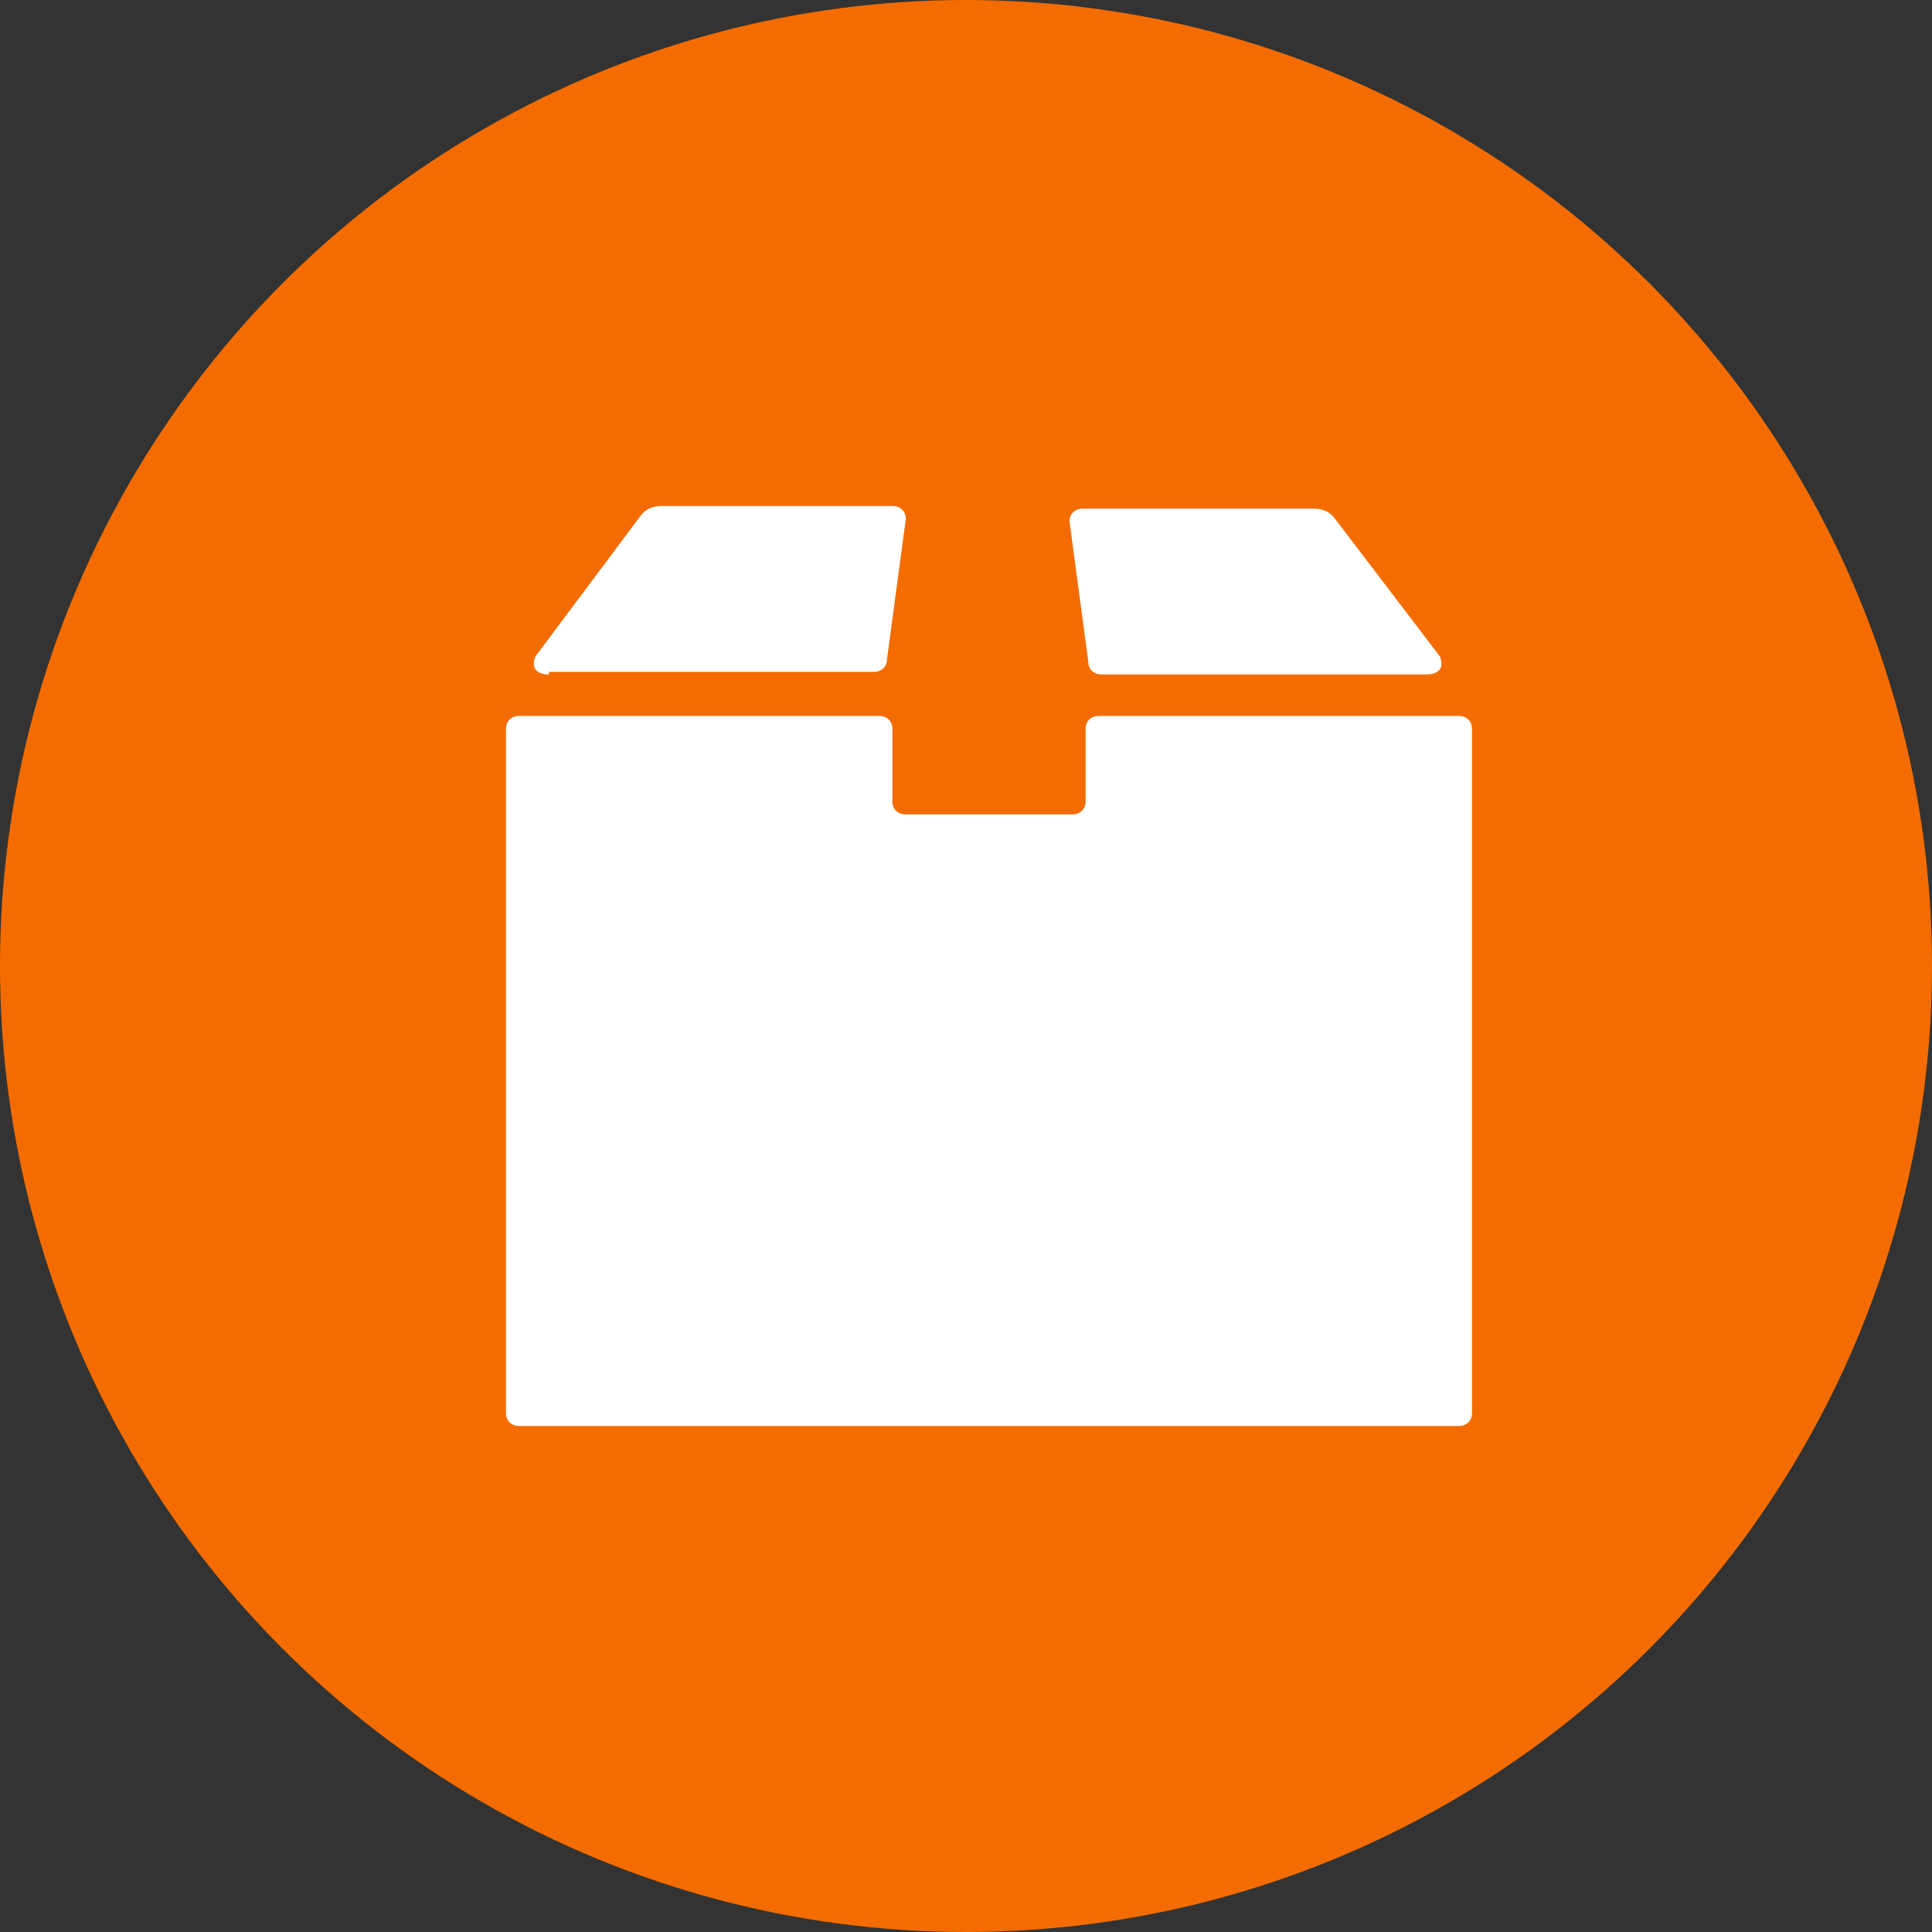
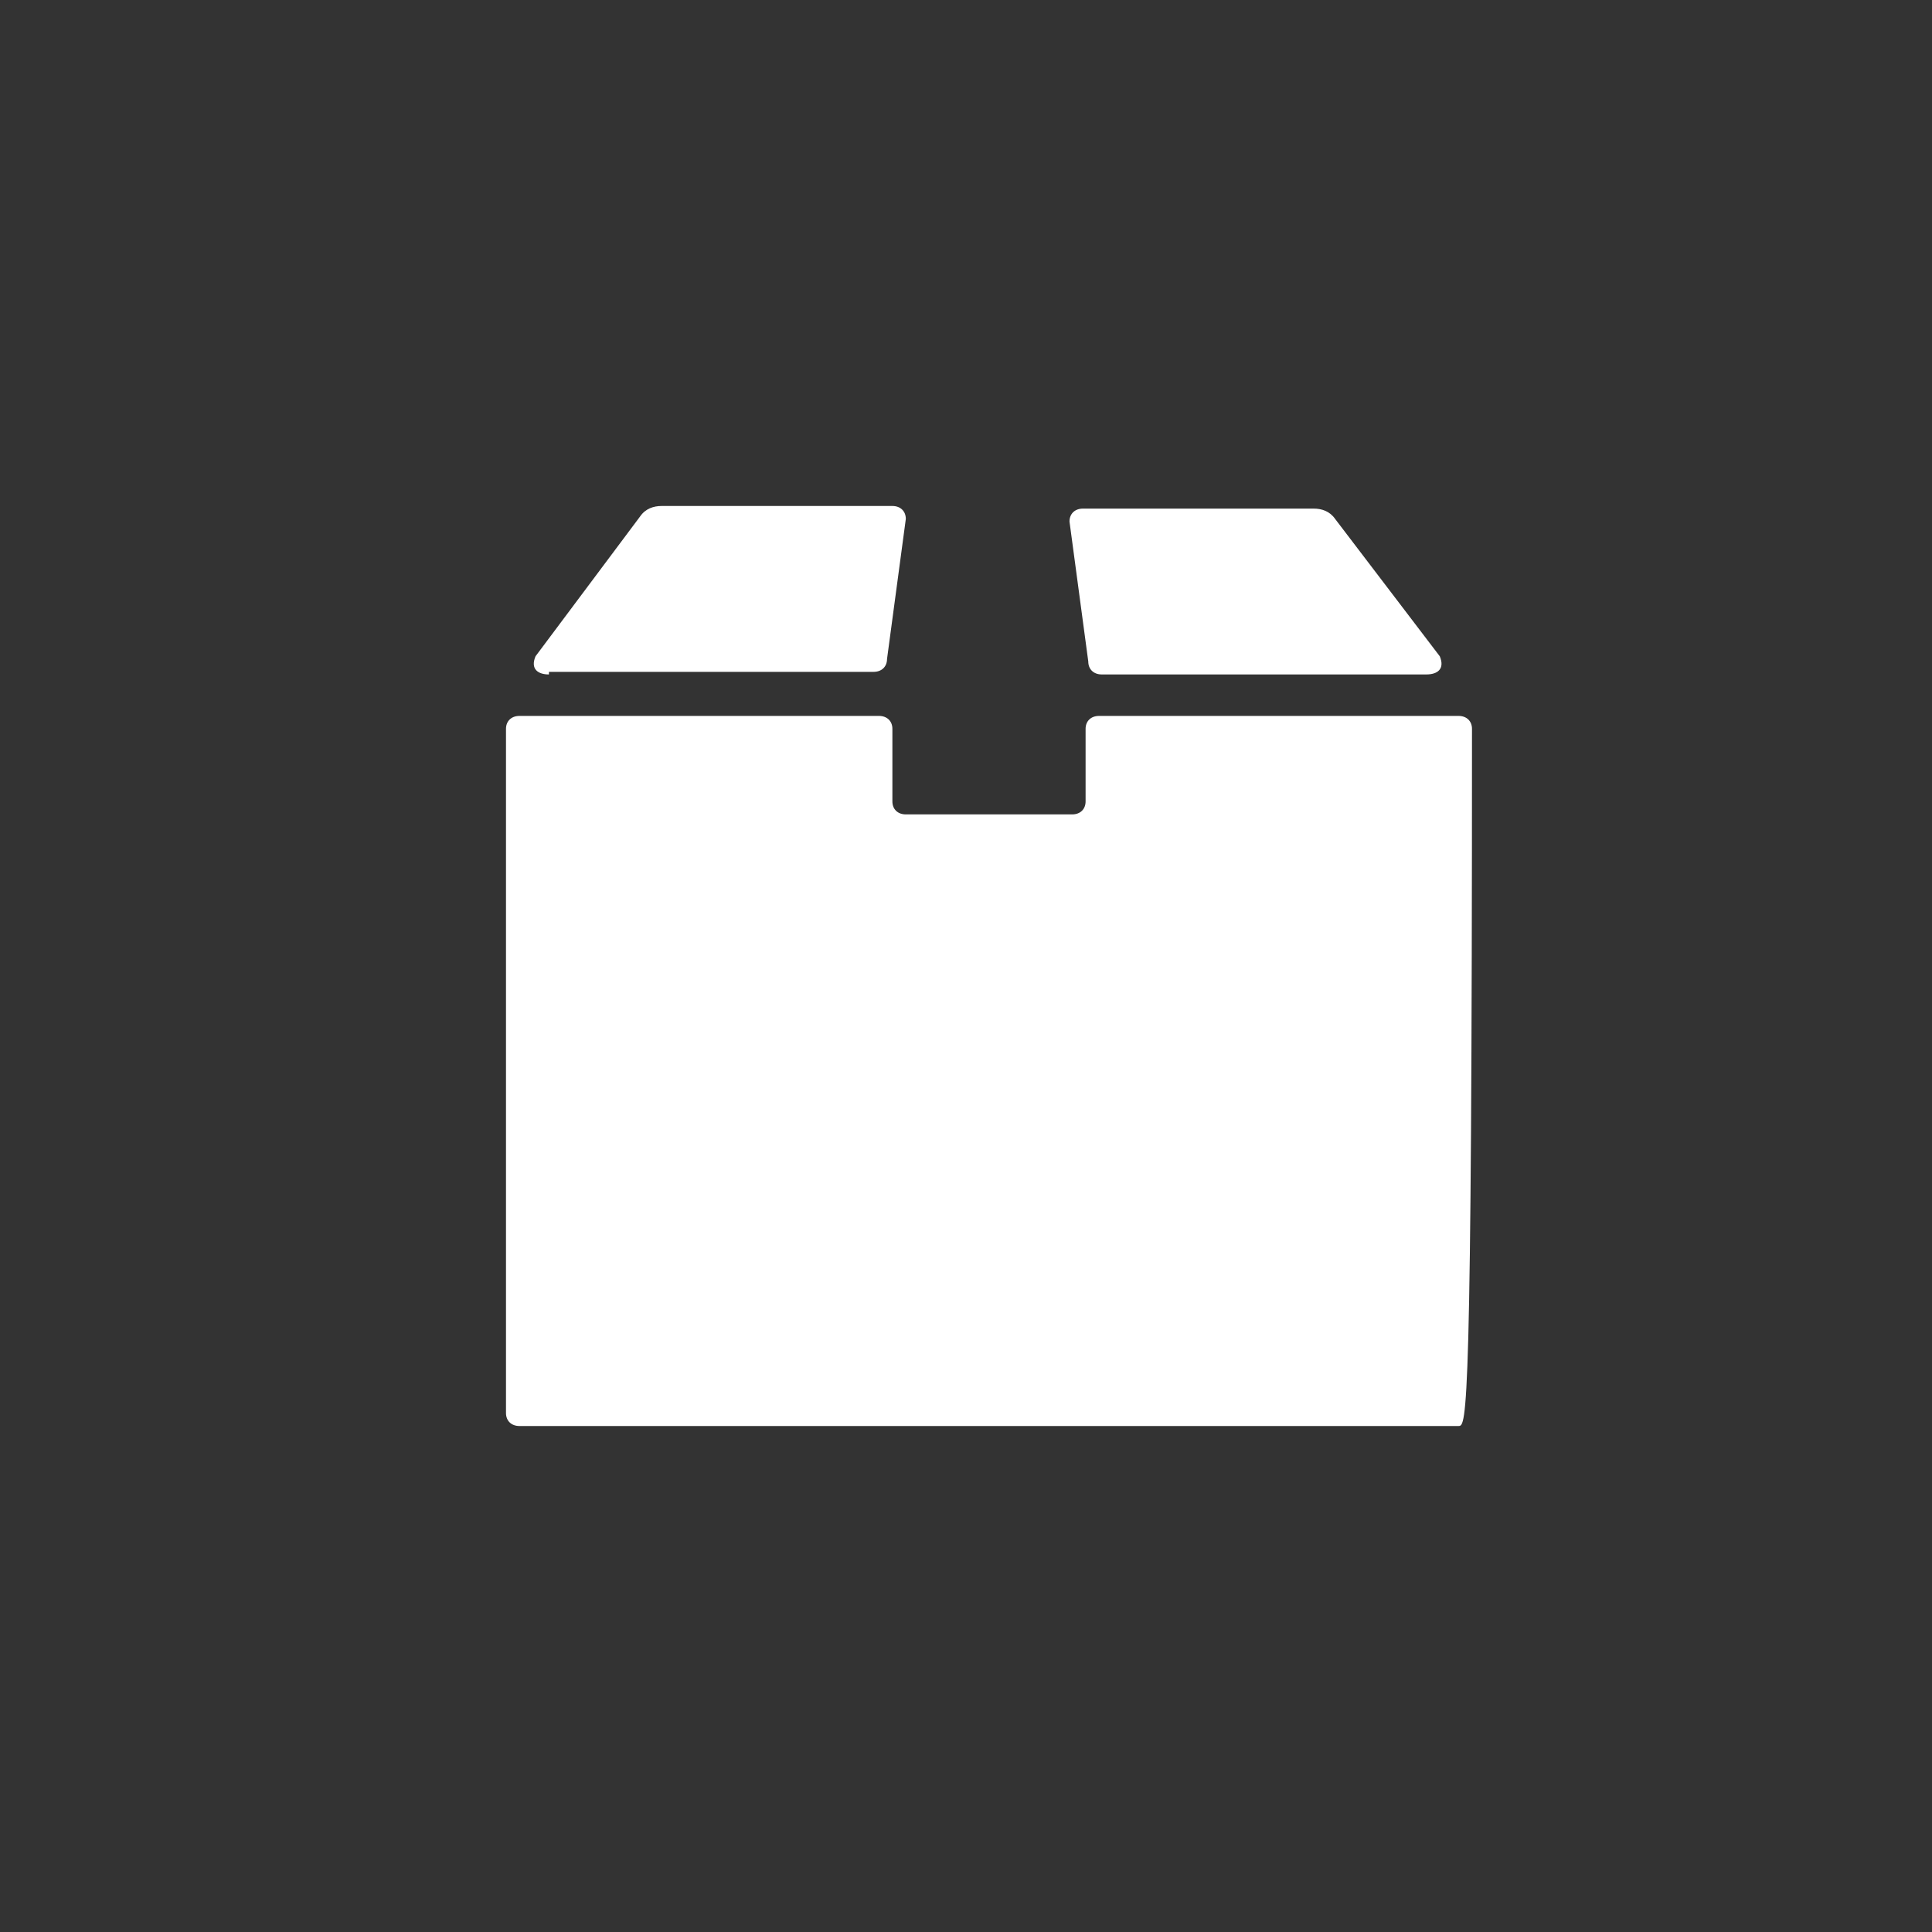
<svg xmlns="http://www.w3.org/2000/svg" width="100px" height="100px" viewBox="0 0 100 100" version="1.1">
  <rect x="0" y="0" width="100" height="100" fill="#333333" stroke="none" />
  <title>ad_products</title>
  <g id="首页第一屏" stroke="none" stroke-width="1" fill="none" fill-rule="evenodd">
    <g id="画板" transform="translate(-51, -171)" fill-rule="nonzero">
      <g id="ad_products" transform="translate(51, 171)">
-         <circle id="椭圆形备份" fill="#F46C00" cx="50" cy="50" r="50" />
-         <path d="M28.413,34.909 C27.857,34.909 27.44,34.641 27.718,33.97 L33.135,26.727 C33.413,26.325 33.829,26.19 34.246,26.19 L46.19,26.19 C46.607,26.19 46.885,26.459 46.885,26.861 L45.913,34.105 C45.913,34.507 45.635,34.775 45.218,34.775 L28.413,34.775 L28.413,34.909 Z M57.024,34.909 C56.607,34.909 56.329,34.641 56.329,34.239 L55.357,26.995 C55.357,26.593 55.635,26.325 56.052,26.325 L67.996,26.325 C68.413,26.325 68.829,26.459 69.107,26.861 L74.524,33.971 C74.802,34.641 74.385,34.909 73.829,34.909 L57.024,34.909 L57.024,34.909 Z M26.885,73.81 C26.468,73.81 26.19,73.541 26.19,73.139 L26.19,37.726 C26.19,37.324 26.468,37.056 26.885,37.056 L45.496,37.056 C45.913,37.056 46.19,37.324 46.19,37.726 L46.19,41.482 C46.19,41.885 46.468,42.153 46.885,42.153 L55.496,42.153 C55.913,42.153 56.19,41.885 56.19,41.482 L56.19,37.726 C56.19,37.324 56.468,37.056 56.885,37.056 L75.496,37.056 C75.913,37.056 76.19,37.324 76.19,37.726 L76.19,73.139 C76.19,73.541 75.913,73.81 75.496,73.81 L26.885,73.81 L26.885,73.81 Z" id="形状" fill="#FFFFFF" />
+         <path d="M28.413,34.909 C27.857,34.909 27.44,34.641 27.718,33.97 L33.135,26.727 C33.413,26.325 33.829,26.19 34.246,26.19 L46.19,26.19 C46.607,26.19 46.885,26.459 46.885,26.861 L45.913,34.105 C45.913,34.507 45.635,34.775 45.218,34.775 L28.413,34.775 L28.413,34.909 Z M57.024,34.909 C56.607,34.909 56.329,34.641 56.329,34.239 L55.357,26.995 C55.357,26.593 55.635,26.325 56.052,26.325 L67.996,26.325 C68.413,26.325 68.829,26.459 69.107,26.861 L74.524,33.971 C74.802,34.641 74.385,34.909 73.829,34.909 L57.024,34.909 L57.024,34.909 Z M26.885,73.81 C26.468,73.81 26.19,73.541 26.19,73.139 L26.19,37.726 C26.19,37.324 26.468,37.056 26.885,37.056 L45.496,37.056 C45.913,37.056 46.19,37.324 46.19,37.726 L46.19,41.482 C46.19,41.885 46.468,42.153 46.885,42.153 L55.496,42.153 C55.913,42.153 56.19,41.885 56.19,41.482 L56.19,37.726 C56.19,37.324 56.468,37.056 56.885,37.056 L75.496,37.056 C75.913,37.056 76.19,37.324 76.19,37.726 C76.19,73.541 75.913,73.81 75.496,73.81 L26.885,73.81 L26.885,73.81 Z" id="形状" fill="#FFFFFF" />
      </g>
    </g>
  </g>
</svg>